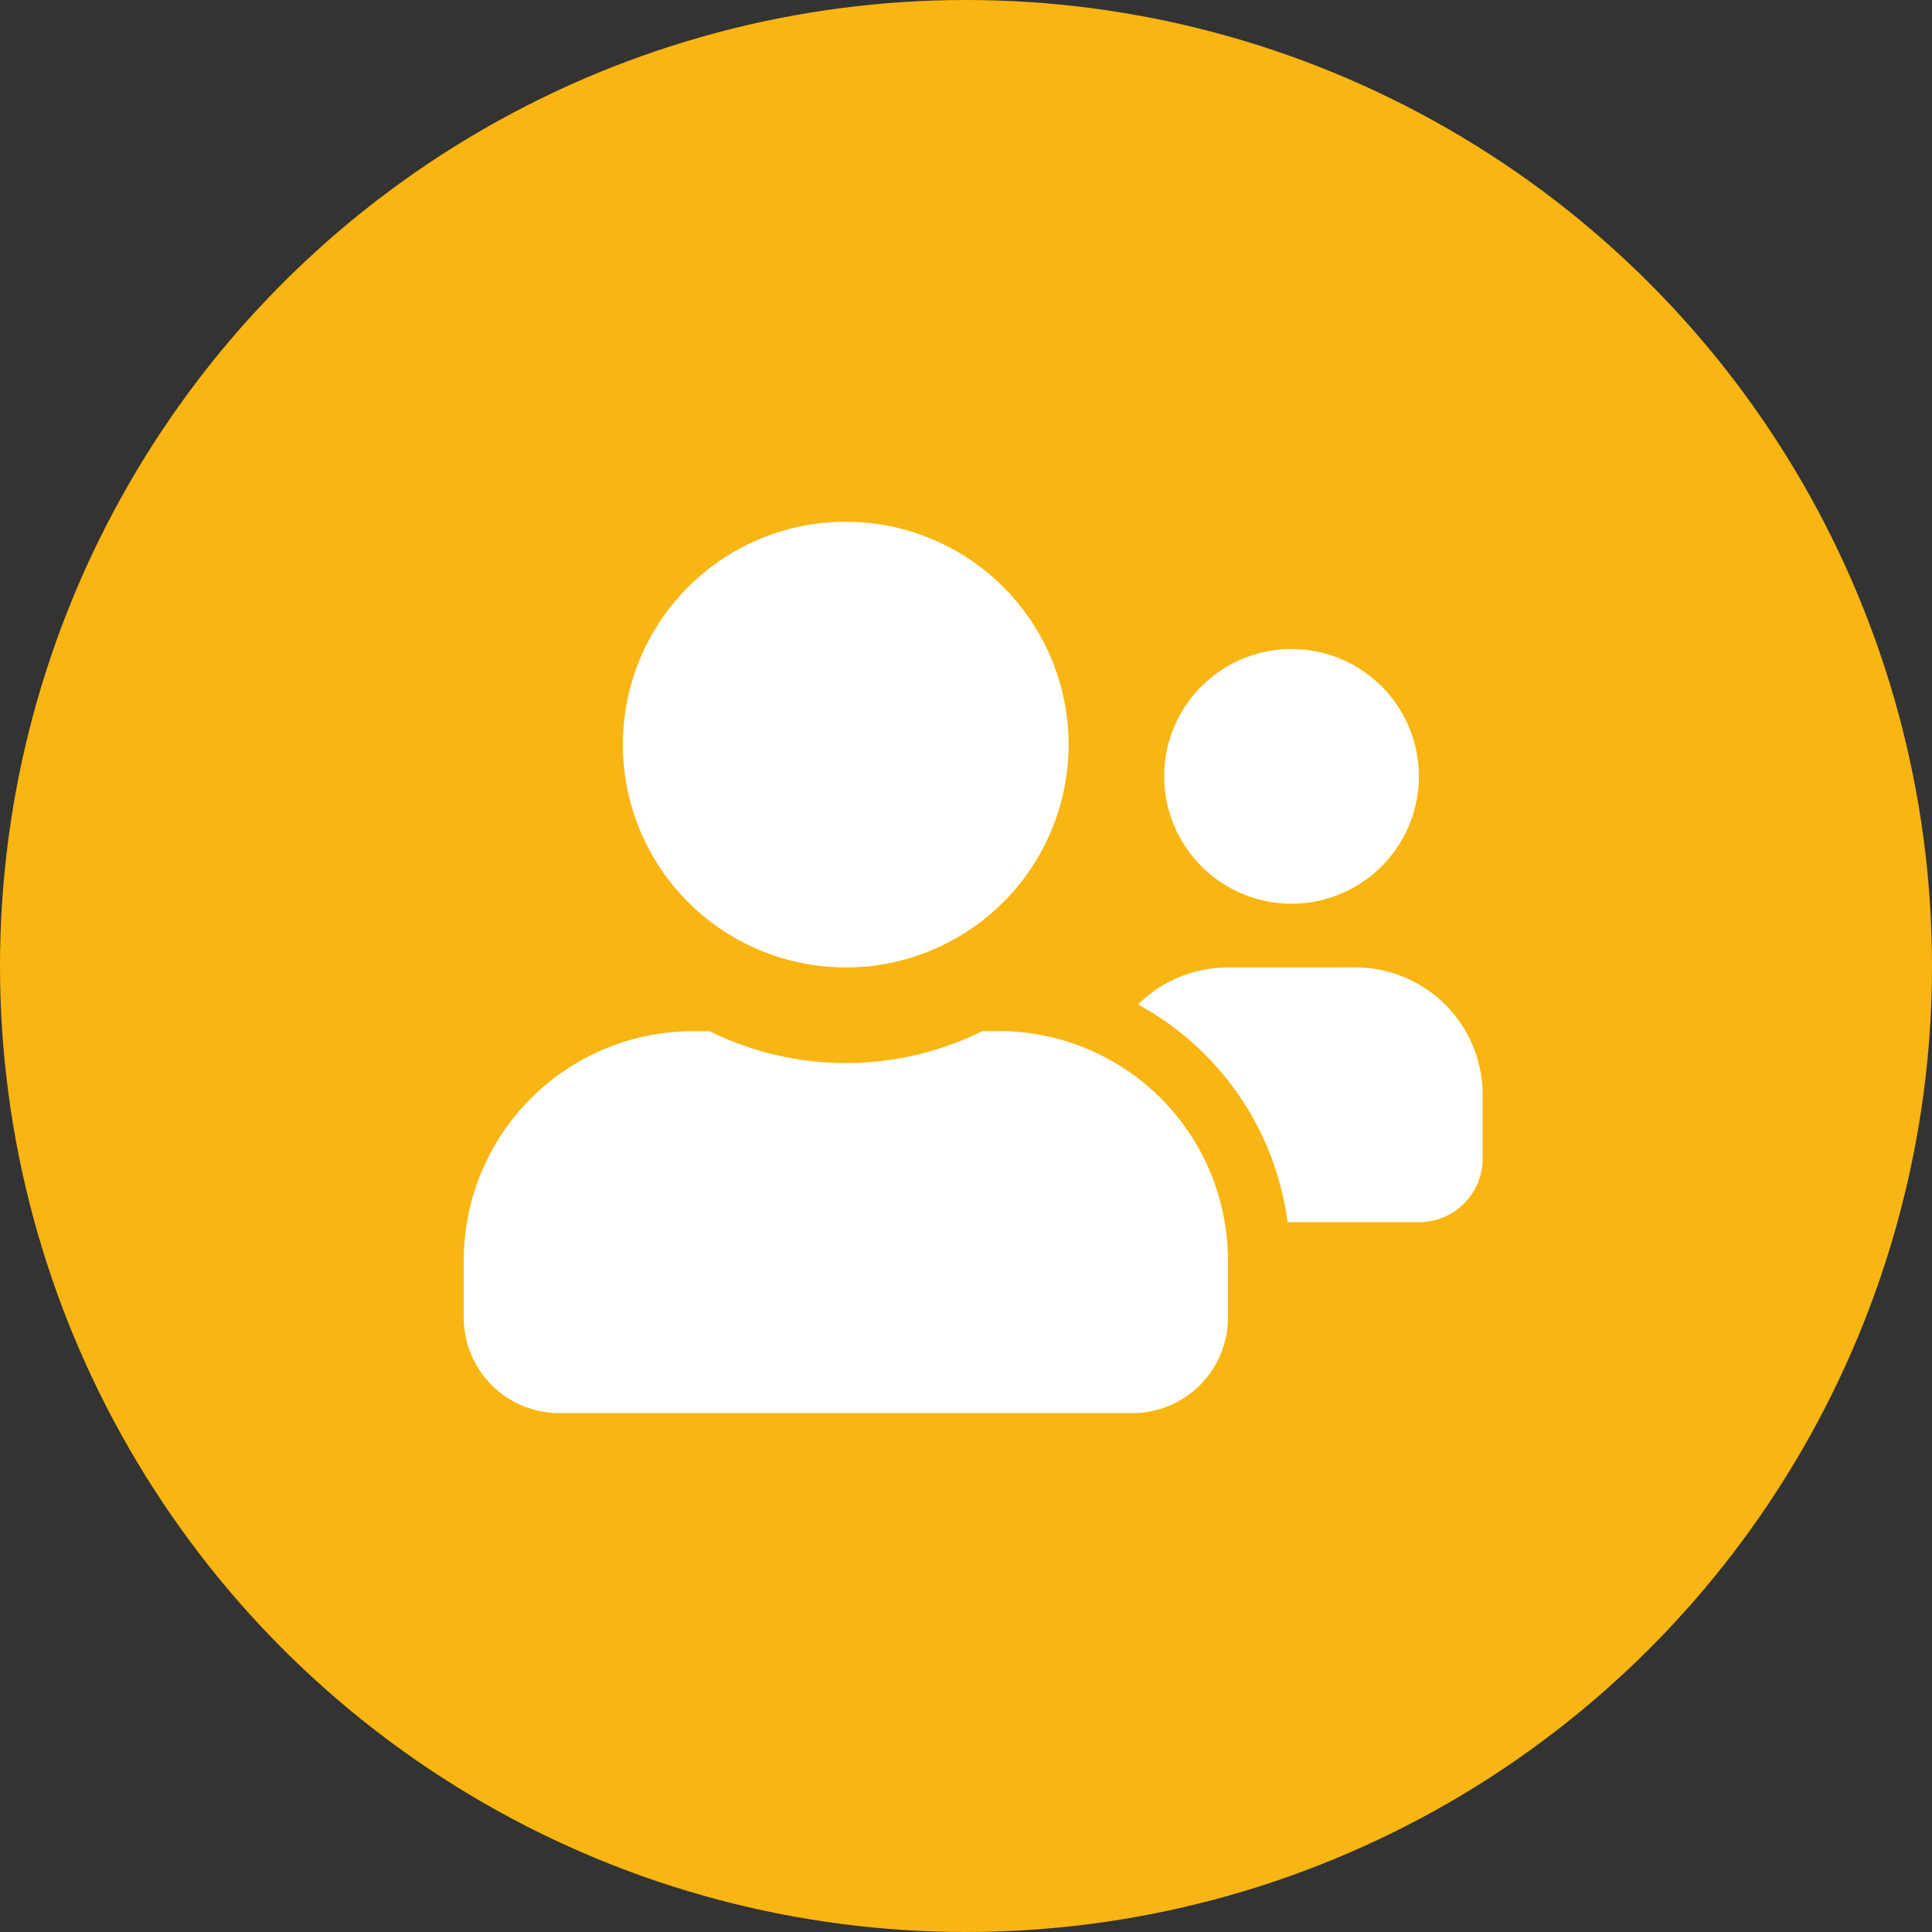
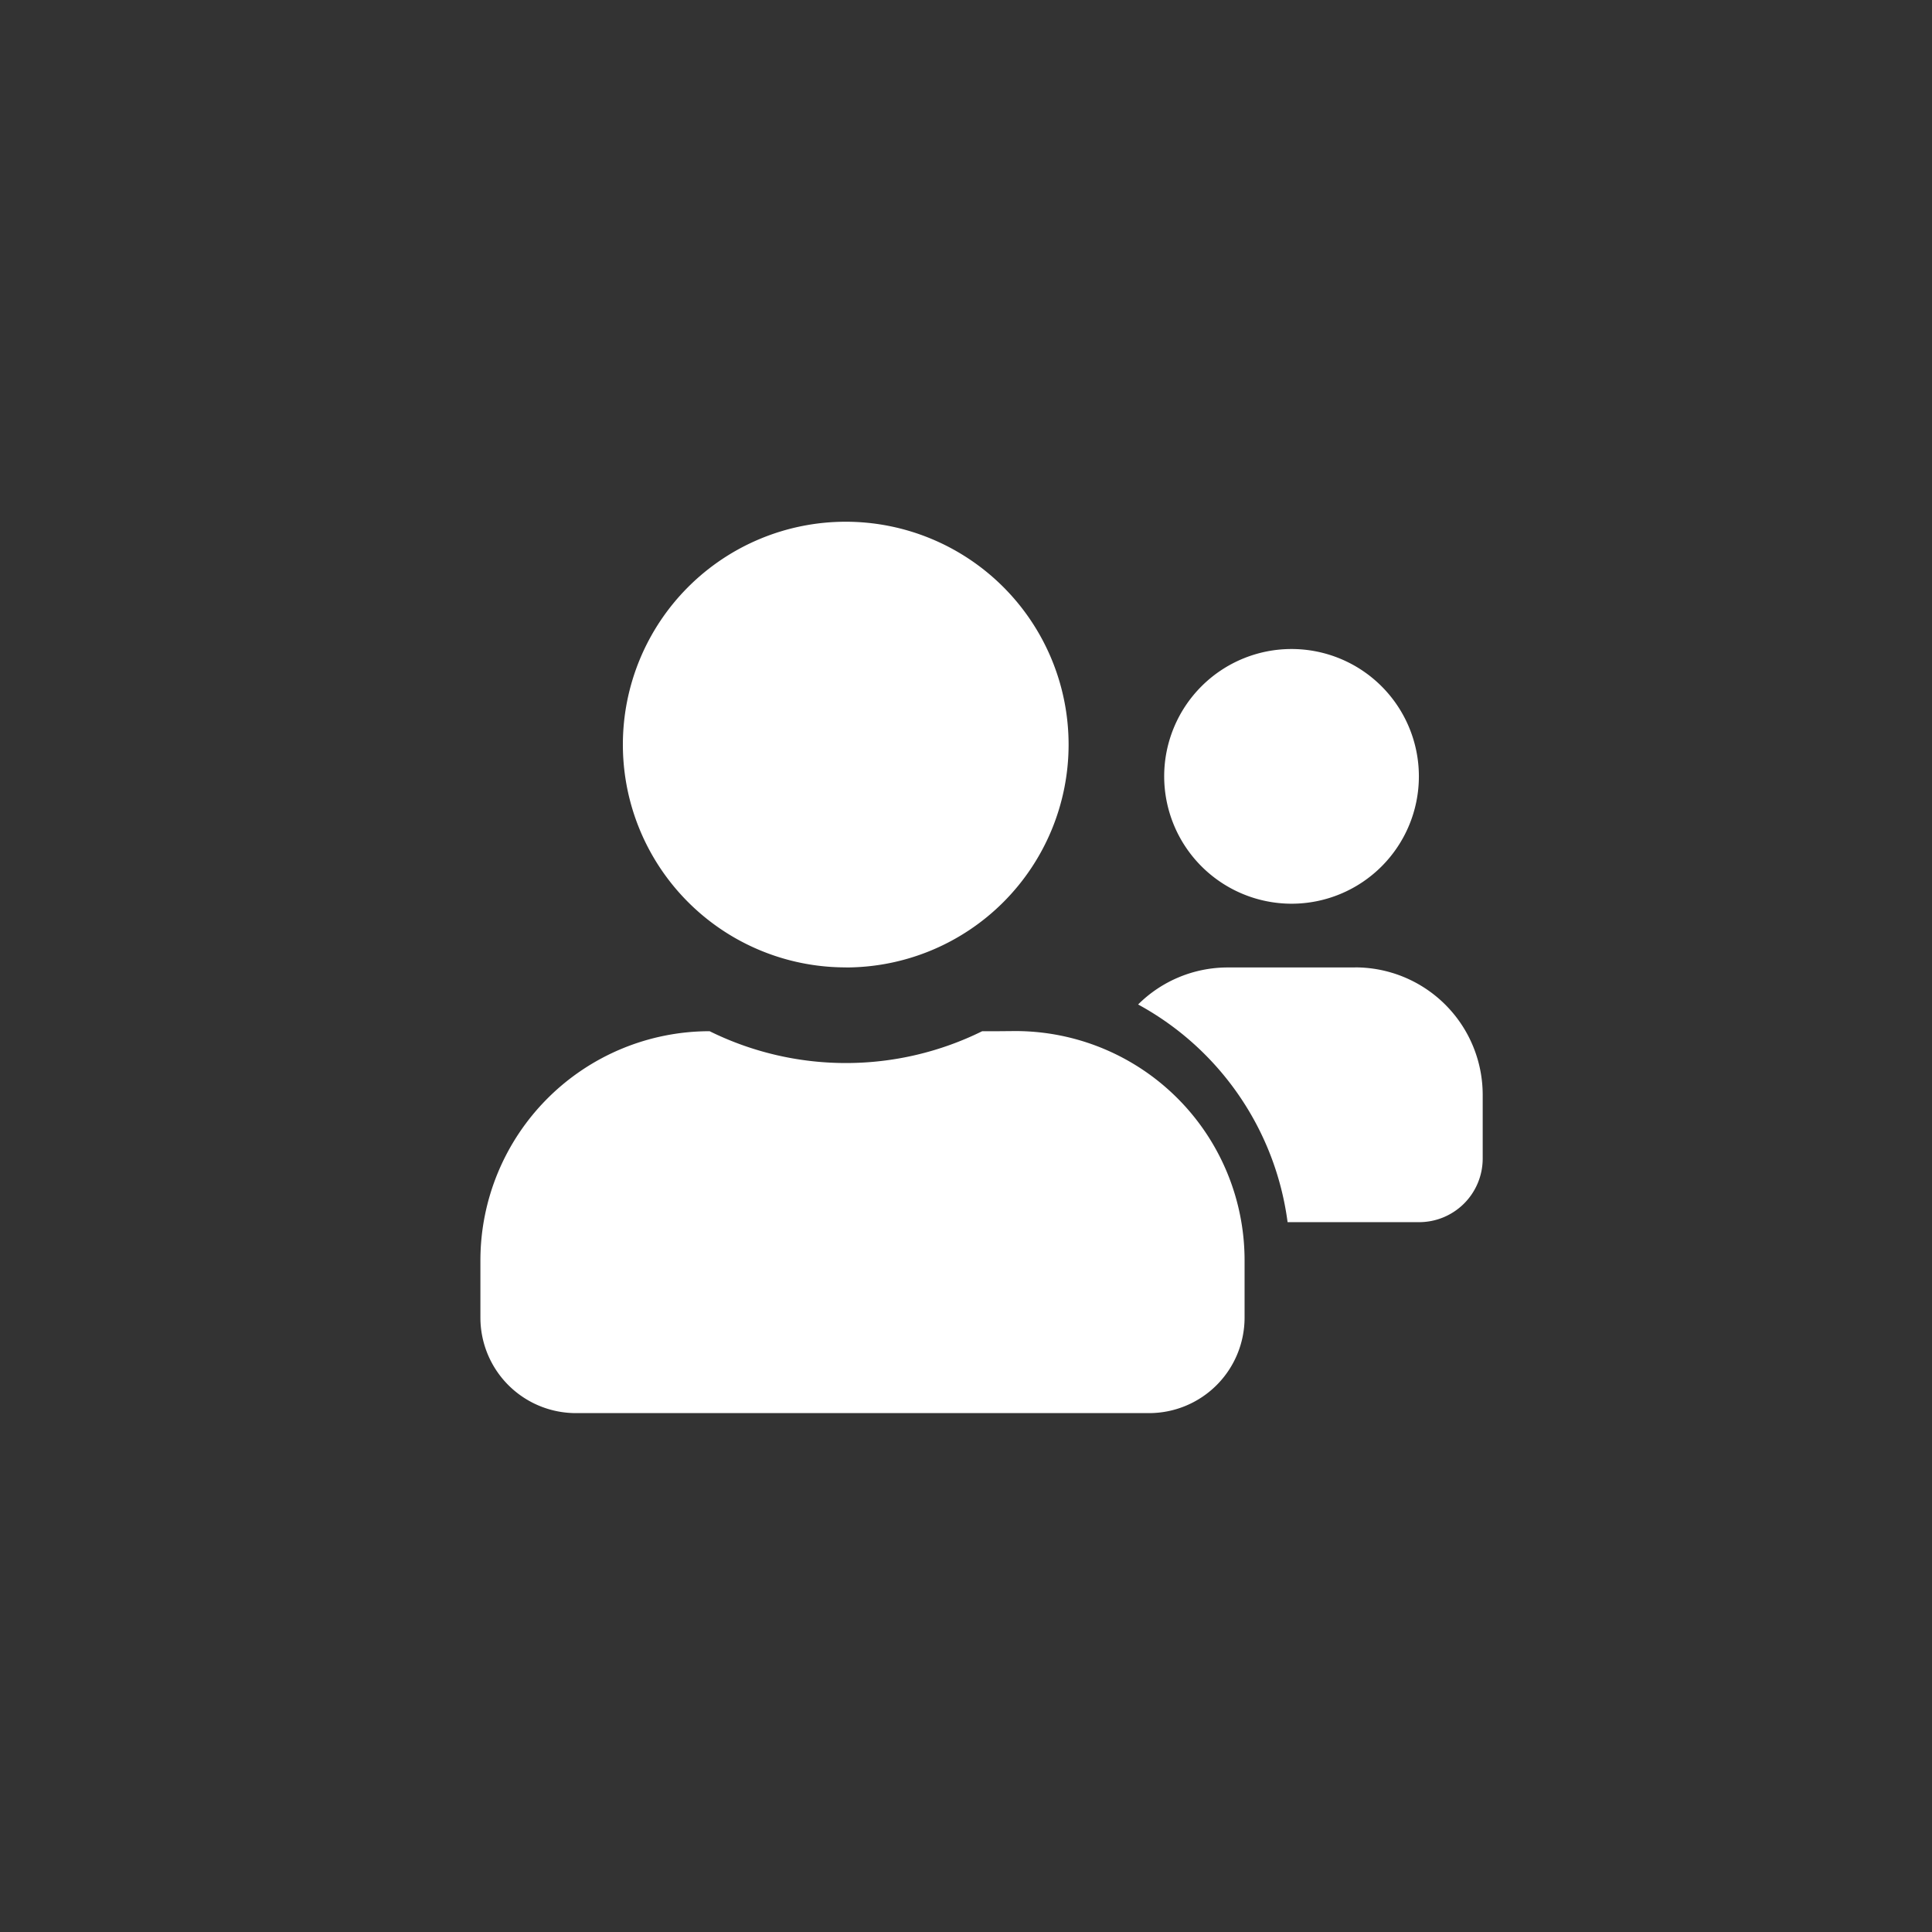
<svg xmlns="http://www.w3.org/2000/svg" width="26.458mm" height="26.458mm" version="1.1" viewBox="0 0 26.458 26.458">
  <rect x="0" y="0" width="26.458" height="26.458" fill="#333333" stroke="none" />
-   <circle cx="13.229" cy="13.229" r="13.229" fill="#f9b511" style="isolation:isolate;stroke-width:.265" data-name="Ellisse 91" />
-   <path id="users-solid" d="m17.687 12.376a1.744 1.744 0 1 0-1.744-1.744 1.746 1.746 0 0 0 1.744 1.744zm0.873 0.873h-1.745a1.739 1.739 0 0 0-1.229 0.507 3.986 3.986 0 0 1 2.047 2.981h1.799a0.871 0.871 0 0 0 0.873-0.873v-0.873a1.746 1.746 0 0 0-1.746-1.743zm-6.976 0a3.052 3.052 0 1 0-3.054-3.053 3.051 3.051 0 0 0 3.053 3.052zm2.093 0.873h-0.226a4.214 4.214 0 0 1-3.733 0h-0.228a3.14 3.14 0 0 0-3.139 3.137v0.785a1.308 1.308 0 0 0 1.308 1.308h7.849a1.308 1.308 0 0 0 1.308-1.308v-0.785a3.14 3.14 0 0 0-3.14-3.139z" fill="#ffffff" style="isolation:isolate;stroke-width:.265" />
+   <path id="users-solid" d="m17.687 12.376a1.744 1.744 0 1 0-1.744-1.744 1.746 1.746 0 0 0 1.744 1.744zm0.873 0.873h-1.745a1.739 1.739 0 0 0-1.229 0.507 3.986 3.986 0 0 1 2.047 2.981h1.799a0.871 0.871 0 0 0 0.873-0.873v-0.873a1.746 1.746 0 0 0-1.746-1.743zm-6.976 0a3.052 3.052 0 1 0-3.054-3.053 3.051 3.051 0 0 0 3.053 3.052zm2.093 0.873h-0.226a4.214 4.214 0 0 1-3.733 0a3.14 3.14 0 0 0-3.139 3.137v0.785a1.308 1.308 0 0 0 1.308 1.308h7.849a1.308 1.308 0 0 0 1.308-1.308v-0.785a3.14 3.14 0 0 0-3.14-3.139z" fill="#ffffff" style="isolation:isolate;stroke-width:.265" />
</svg>